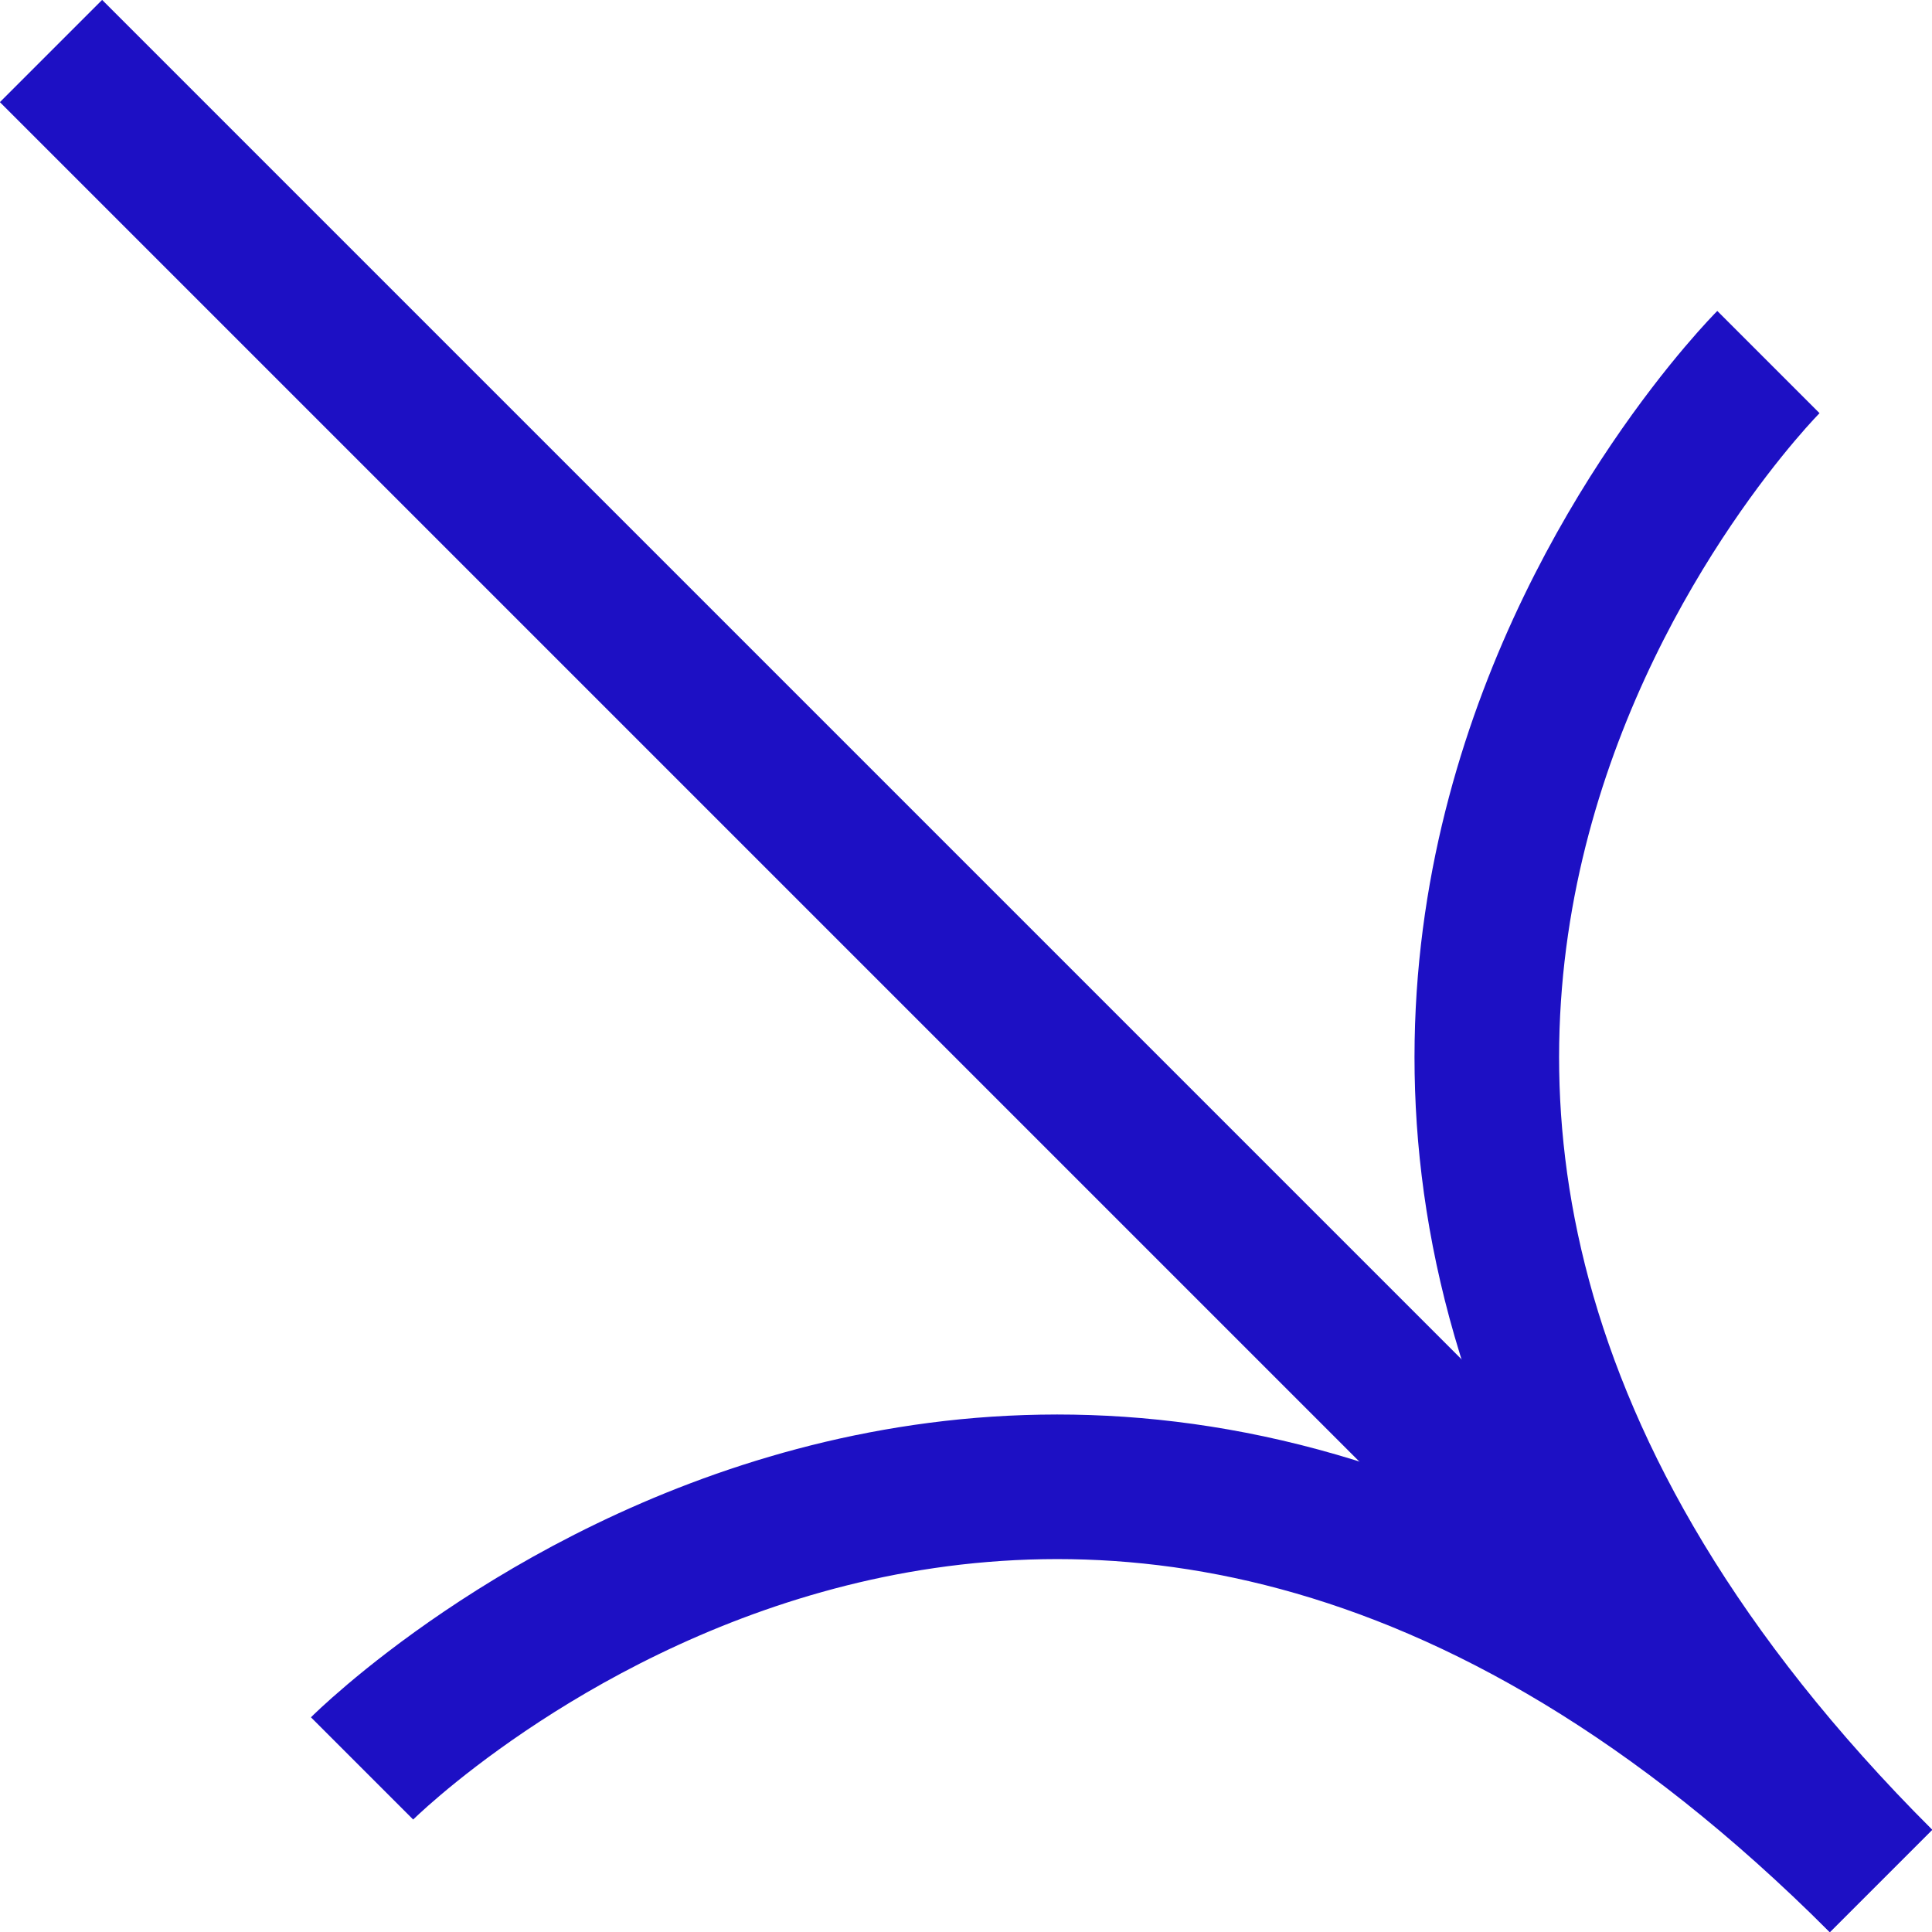
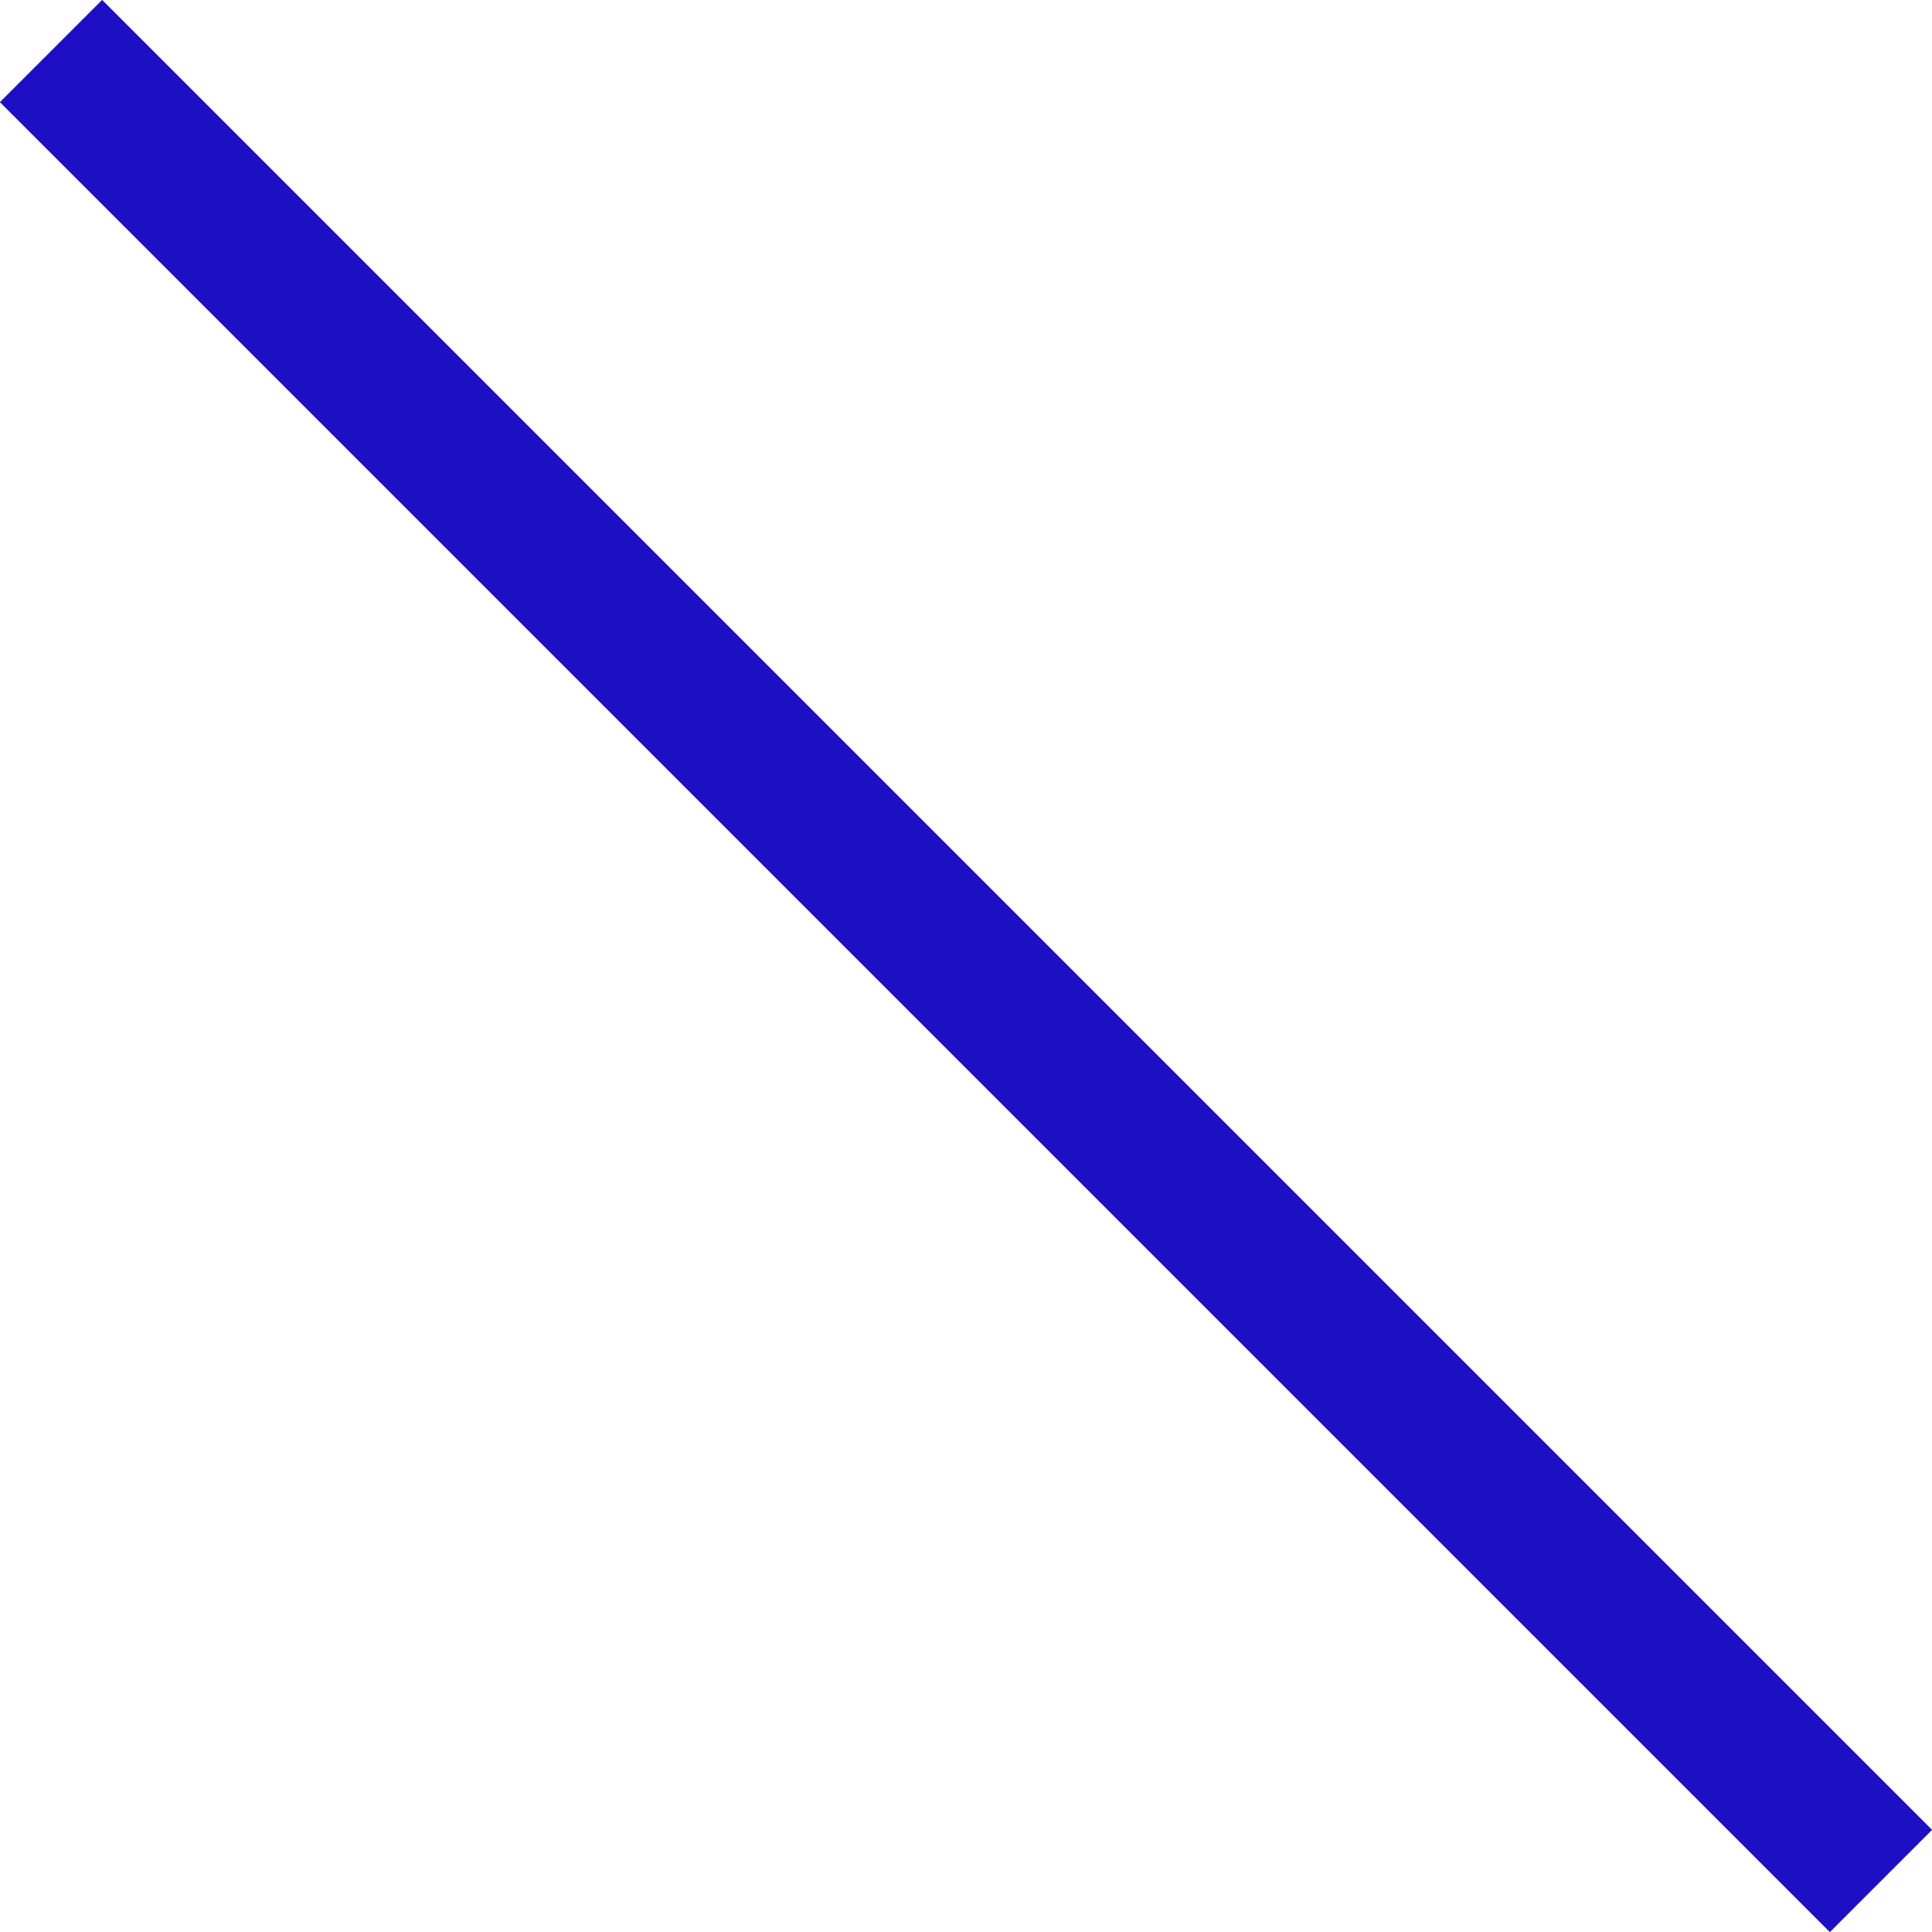
<svg xmlns="http://www.w3.org/2000/svg" id="Ebene_2" viewBox="0 0 93.54 93.54">
  <defs>
    <style>.cls-1{fill:none;stroke:#1d10c4;stroke-miterlimit:10;stroke-width:7px;}</style>
  </defs>
  <g id="Ebene_1-2">
    <line class="cls-1" x1="2.47" y1="2.47" x2="91.07" y2="91.07" />
-     <path class="cls-1" d="m85.62 17.53s-34.04 34.04 5.45 73.53" />
-     <path class="cls-1" d="m17.53 85.62s34.04-34.04 73.53 5.45" />
  </g>
</svg>